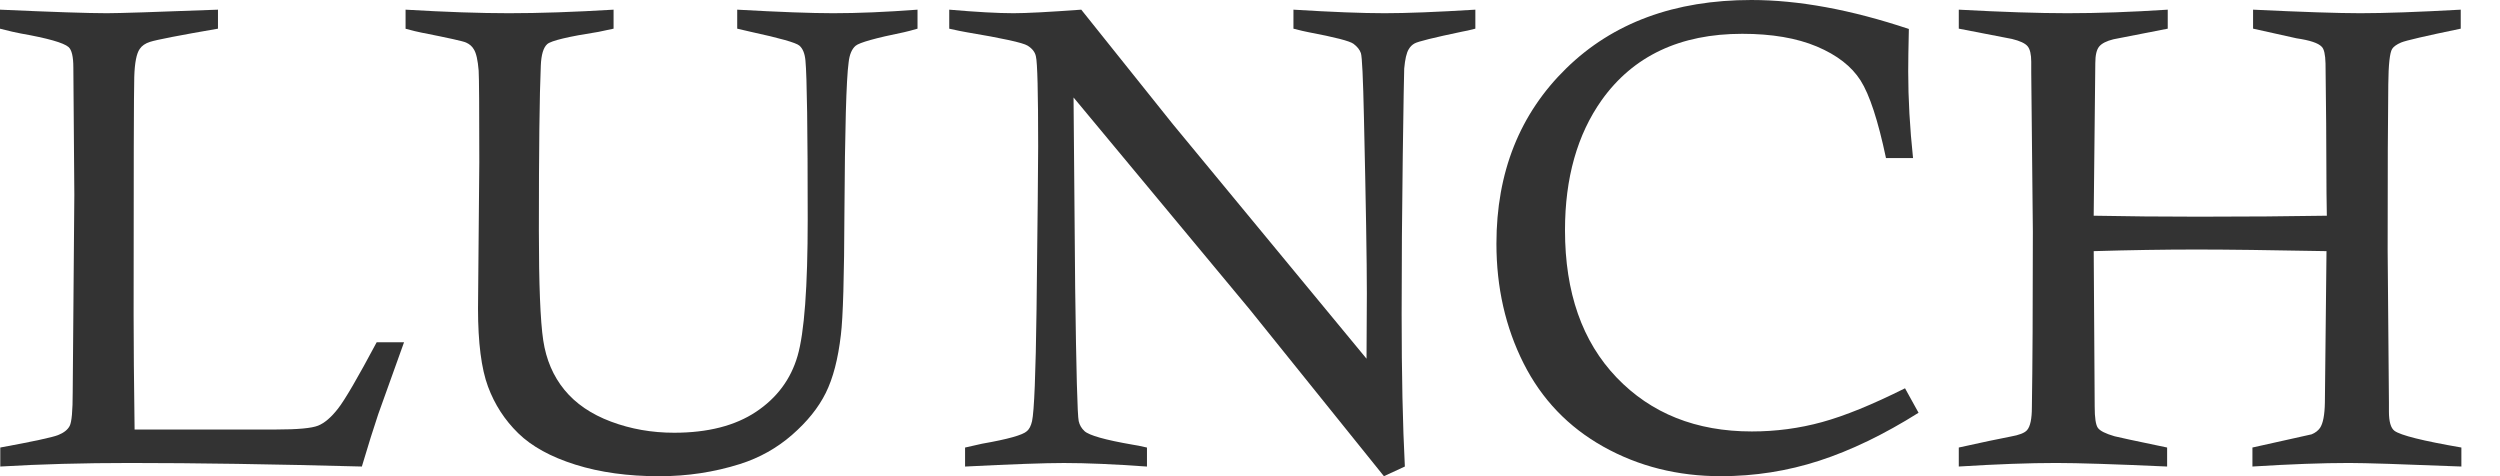
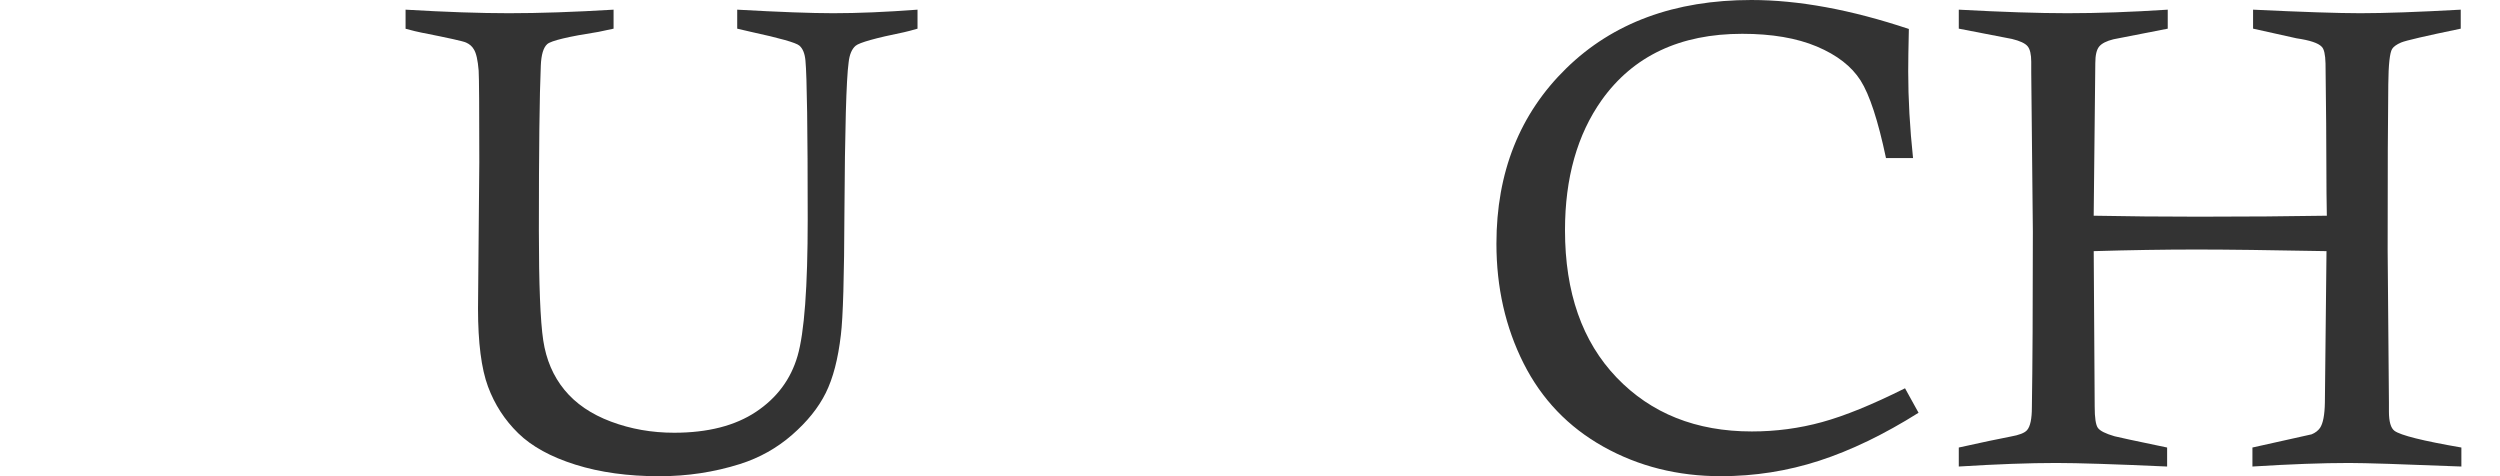
<svg xmlns="http://www.w3.org/2000/svg" id="_レイヤー_1" data-name="レイヤー_1" version="1.1" viewBox="0 0 105 20">
  <defs>
    <style>
      .st0 {
        fill: #333;
      }
    </style>
  </defs>
-   <path class="st0" d="M0,1.204V.406c2.209.099,3.705.149,4.49.149.487,0,2.042-.049,4.665-.149v.798c-1.623.28-2.574.465-2.853.554-.198.063-.343.162-.433.297-.135.189-.212.581-.23,1.176s-.027,3.931-.027,10.007c0,1.199.014,2.799.041,4.801h5.963c.892,0,1.474-.054,1.744-.162s.55-.347.838-.717c.289-.369.83-1.298,1.623-2.786h1.149l-1.082,3.016c-.189.559-.419,1.294-.69,2.204-3.728-.099-6.976-.149-9.741-.149-1.955,0-3.77.049-5.445.149v-.798c1.374-.252,2.181-.426,2.423-.521s.406-.223.491-.385c.086-.162.128-.636.128-1.42l.068-8.289-.041-5.341c0-.46-.068-.748-.203-.865-.208-.18-.874-.369-2.001-.568-.198-.036-.492-.103-.879-.203Z" />
  <path class="st0" d="M17.034,1.204V.406c1.677.099,3.124.149,4.341.149,1.271,0,2.736-.049,4.395-.149v.798c-.279.063-.492.108-.636.135-1.271.198-1.988.37-2.15.514-.162.144-.252.446-.27.906-.054,1.226-.081,3.534-.081,6.924,0,2.263.061,3.8.183,4.611s.419,1.506.892,2.082c.473.577,1.124,1.021,1.954,1.332s1.713.467,2.65.467c1.415,0,2.563-.293,3.442-.879.879-.586,1.46-1.368,1.744-2.346.284-.978.426-2.891.426-5.74,0-3.768-.032-5.991-.095-6.667-.027-.297-.113-.507-.257-.629s-.82-.313-2.028-.575c-.127-.027-.32-.072-.581-.135V.406c1.767.099,3.11.149,4.03.149,1.036,0,2.218-.049,3.543-.149v.798c-.251.072-.439.122-.565.149-1.194.243-1.871.433-2.033.568-.161.135-.26.37-.296.703-.098.712-.156,2.813-.176,6.302-.009,2.696-.059,4.408-.149,5.139-.117,1.01-.329,1.824-.636,2.441-.306.618-.778,1.204-1.413,1.758s-1.364.963-2.184,1.224c-1.082.342-2.213.514-3.394.514-1.317,0-2.49-.162-3.523-.487s-1.832-.764-2.4-1.318-.992-1.208-1.271-1.961c-.279-.752-.419-1.846-.419-3.279l.054-6.139c0-2.28-.009-3.565-.027-3.854-.036-.441-.103-.739-.203-.892-.072-.126-.181-.221-.325-.284-.108-.054-.735-.194-1.88-.419-.144-.027-.365-.081-.663-.162Z" />
-   <path class="st0" d="M39.868,1.204V.406c1.142.099,2.041.149,2.698.149.53,0,1.48-.049,2.847-.149l3.84,4.801c.352.424,3.065,3.71,8.141,9.858.009-1.262.014-2.177.014-2.745,0-1.343-.041-3.8-.122-7.37-.036-1.668-.079-2.574-.128-2.718-.049-.144-.154-.275-.311-.392-.157-.117-.786-.279-1.886-.487-.144-.027-.356-.076-.636-.149V.406c1.604.099,2.88.149,3.827.149.92,0,2.191-.049,3.813-.149v.798c-.243.063-.424.104-.541.122-1.208.253-1.88.419-2.015.5-.099.054-.181.135-.243.243-.09.144-.154.415-.189.811-.009.171-.029,1.4-.061,3.685s-.047,4.496-.047,6.633c0,2.524.045,4.657.135,6.396l-.879.406-5.639-7.006-7.397-8.9.068,7.994c.045,3.499.095,5.365.149,5.6.036.162.117.302.243.419.198.18.87.37,2.015.568.135.018.338.059.609.122v.798c-1.379-.099-2.542-.149-3.489-.149-.793,0-2.177.049-4.151.149v-.798c.316-.072.554-.126.717-.162,1.082-.189,1.709-.365,1.88-.527.099-.081.171-.221.216-.419.09-.414.154-1.983.189-4.706.045-3.858.068-6.139.068-6.842,0-2.263-.032-3.52-.095-3.773-.036-.18-.154-.331-.352-.453s-1.05-.309-2.556-.561c-.162-.027-.406-.076-.73-.149Z" />
  <path class="st0" d="M80.011,16.308l.568,1.028c-1.449.911-2.84,1.582-4.172,2.015-1.333.433-2.709.649-4.132.649-1.809,0-3.452-.412-4.928-1.237s-2.594-1.992-3.356-3.502c-.76-1.51-1.141-3.185-1.141-5.024,0-3.002.978-5.458,2.936-7.37,1.958-1.911,4.548-2.867,7.771-2.867,1.98,0,4.185.406,6.615,1.217-.018.793-.027,1.388-.027,1.785,0,1.154.068,2.366.203,3.638h-1.136c-.333-1.577-.689-2.664-1.067-3.259-.378-.595-.991-1.07-1.837-1.427-.846-.356-1.891-.534-3.134-.534-2.612,0-4.579.929-5.904,2.786-1.027,1.452-1.54,3.272-1.54,5.463,0,2.615.722,4.677,2.168,6.187,1.446,1.51,3.339,2.265,5.68,2.265,1.009,0,1.991-.13,2.945-.392.955-.261,2.116-.735,3.486-1.42Z" />
  <path class="st0" d="M97.727,9.06l-.014-.96-.014-2.907-.027-2.529c-.009-.379-.063-.613-.162-.703-.144-.153-.496-.27-1.055-.352l-1.826-.406V.406c2.076.099,3.577.149,4.503.149,1.015,0,2.422-.049,4.219-.149v.798c-1.481.307-2.315.5-2.504.581-.189.081-.315.171-.378.27-.099.162-.153.658-.161,1.487-.018,1.352-.027,3.669-.027,6.951l.054,6.41v.379c0,.424.077.694.231.811.254.189,1.191.424,2.812.703v.798c-2.478-.099-4.051-.149-4.72-.149-1.113,0-2.464.049-4.056.149v-.798l2.485-.554c.155-.063.272-.153.354-.27.127-.189.195-.545.204-1.068l.068-6.356c-2.374-.045-4.193-.068-5.457-.068-1.363,0-2.803.023-4.32.068l.041,6.531c0,.469.044.766.134.892.09.127.324.243.7.352.09.027.826.185,2.208.473v.798c-2.196-.099-3.75-.149-4.659-.149-1.125,0-2.488.049-4.091.149v-.798c.974-.216,1.699-.369,2.177-.46.36-.063.59-.153.69-.27.135-.153.203-.473.203-.96.027-1.722.041-4.183.041-7.383l-.068-6.694v-.433c0-.315-.052-.534-.155-.656-.103-.122-.321-.223-.653-.304l-2.235-.433V.406c1.824.099,3.345.149,4.564.149,1.283,0,2.686-.049,4.212-.149v.798l-2.281.446c-.291.072-.49.174-.598.304-.109.131-.163.363-.163.696l-.068,6.41c1.392.027,2.861.041,4.406.041,1.998,0,3.793-.014,5.384-.041Z" />
</svg>